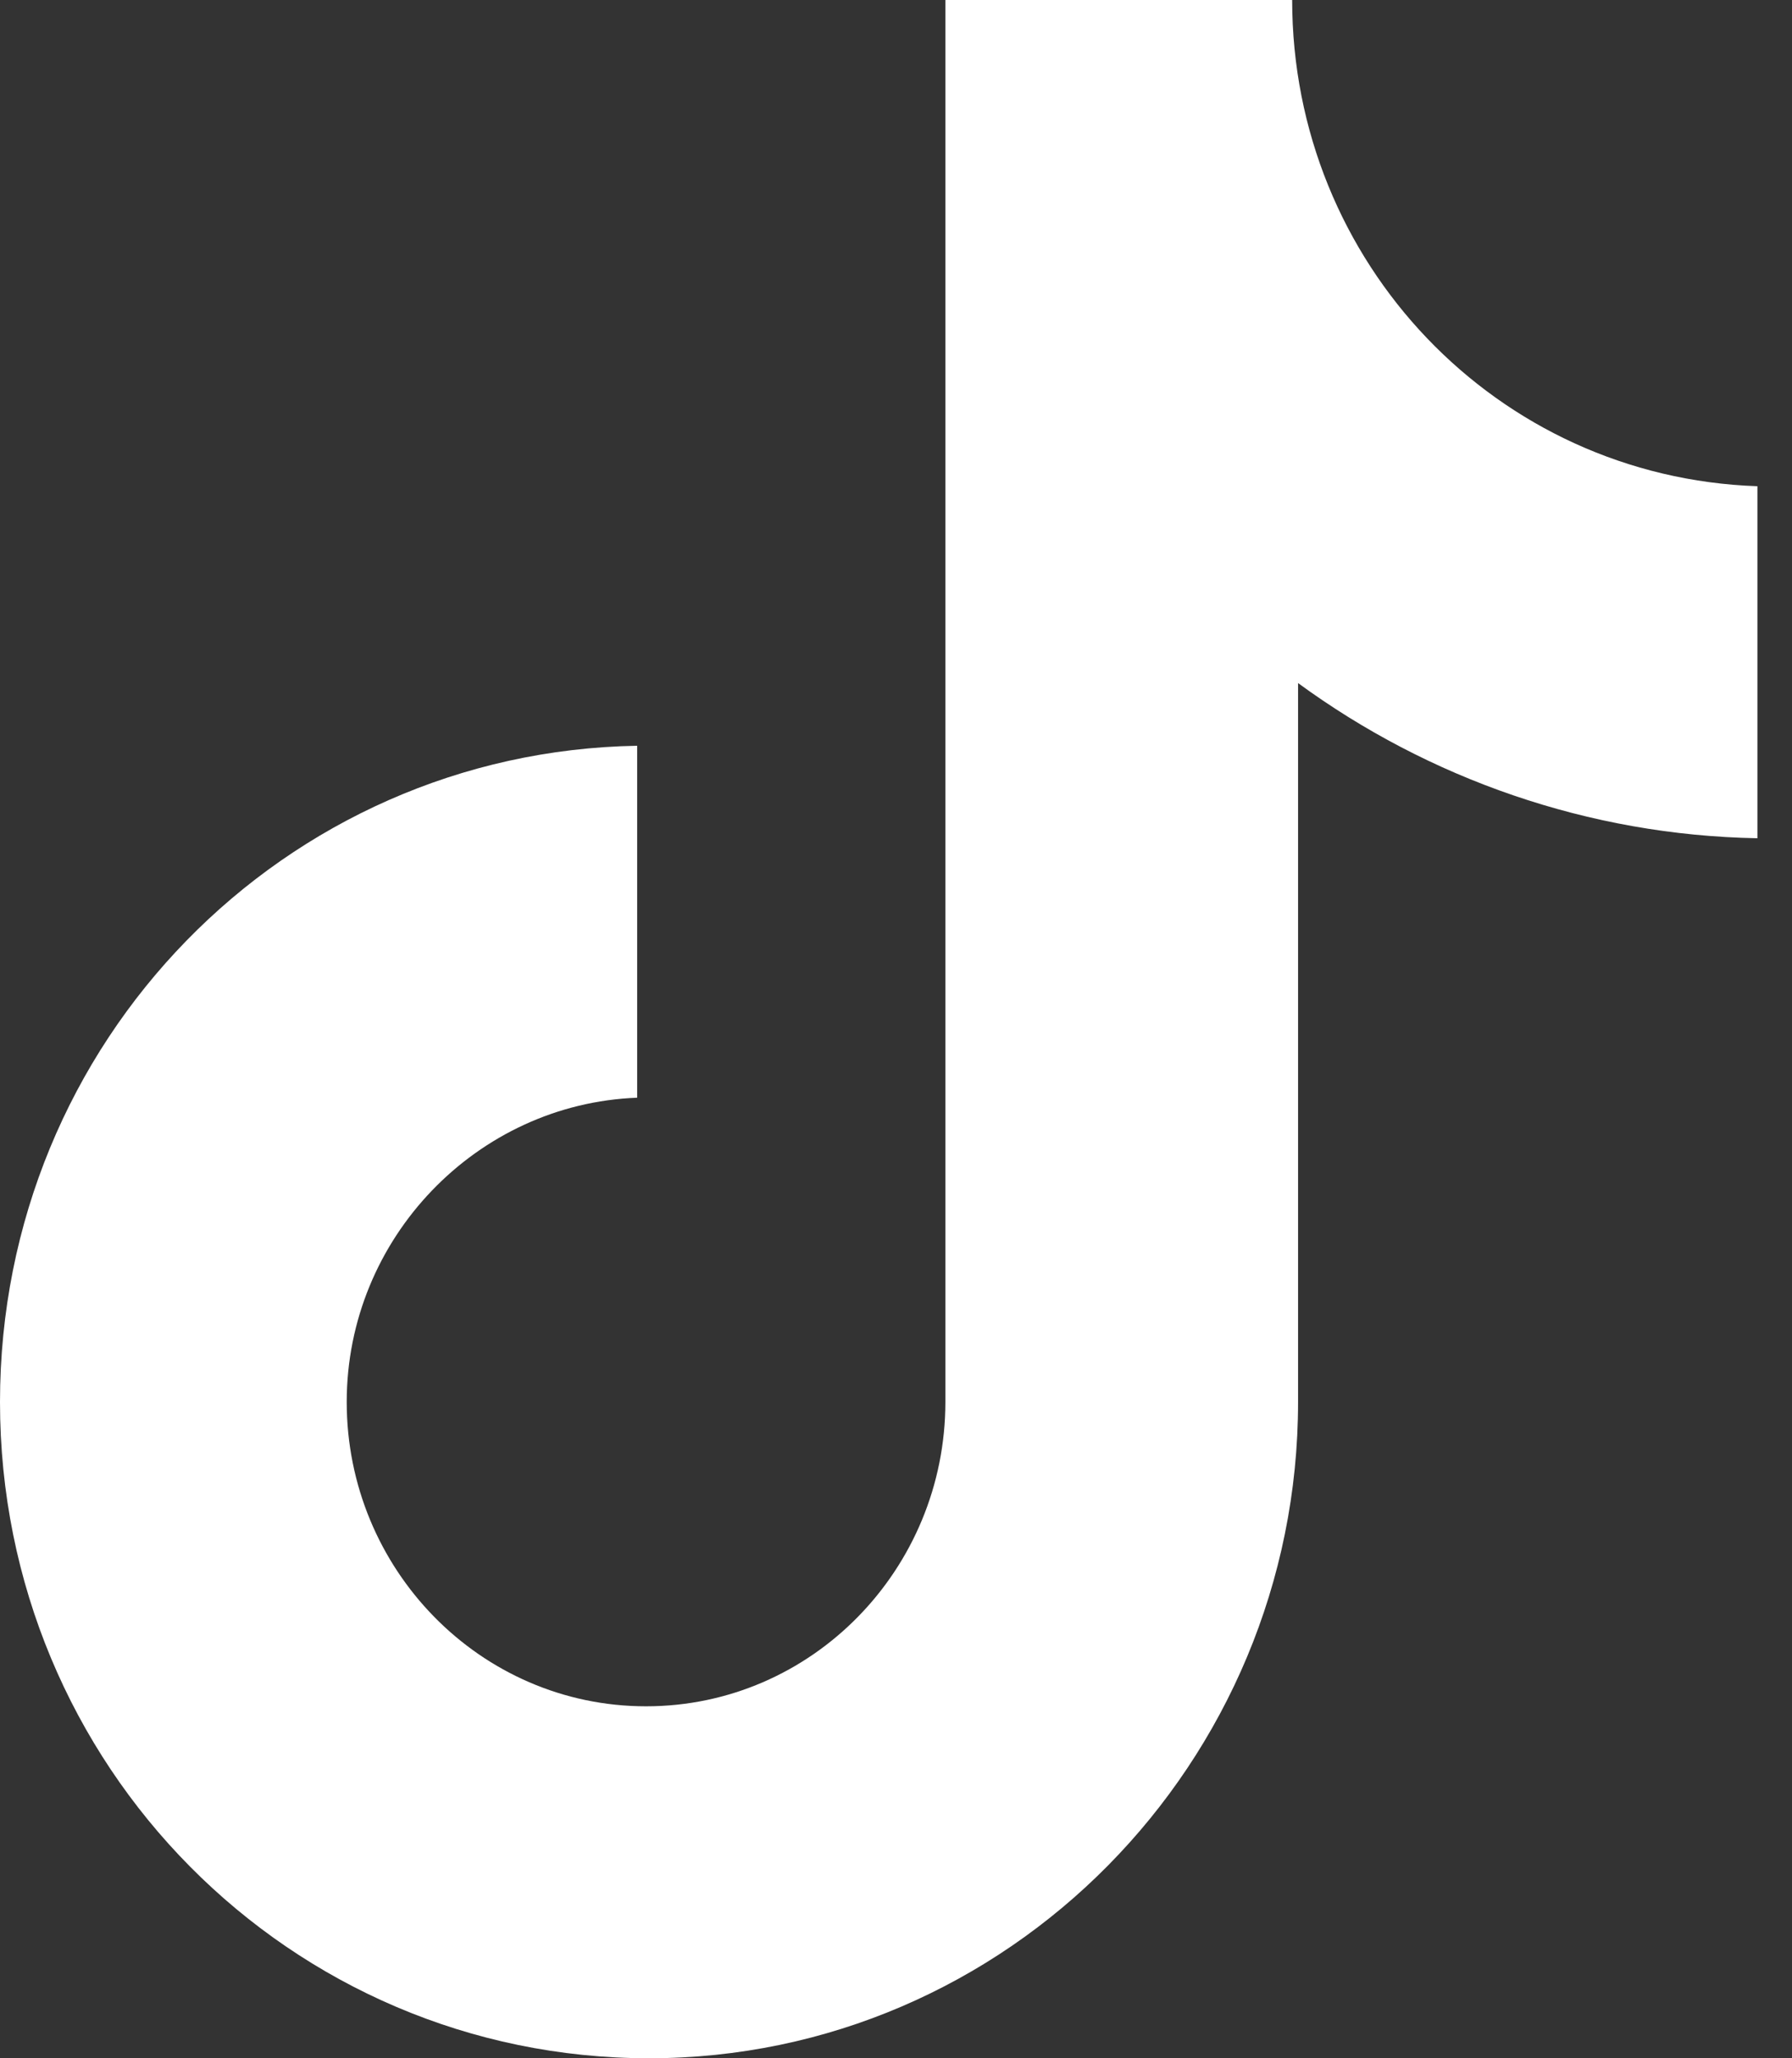
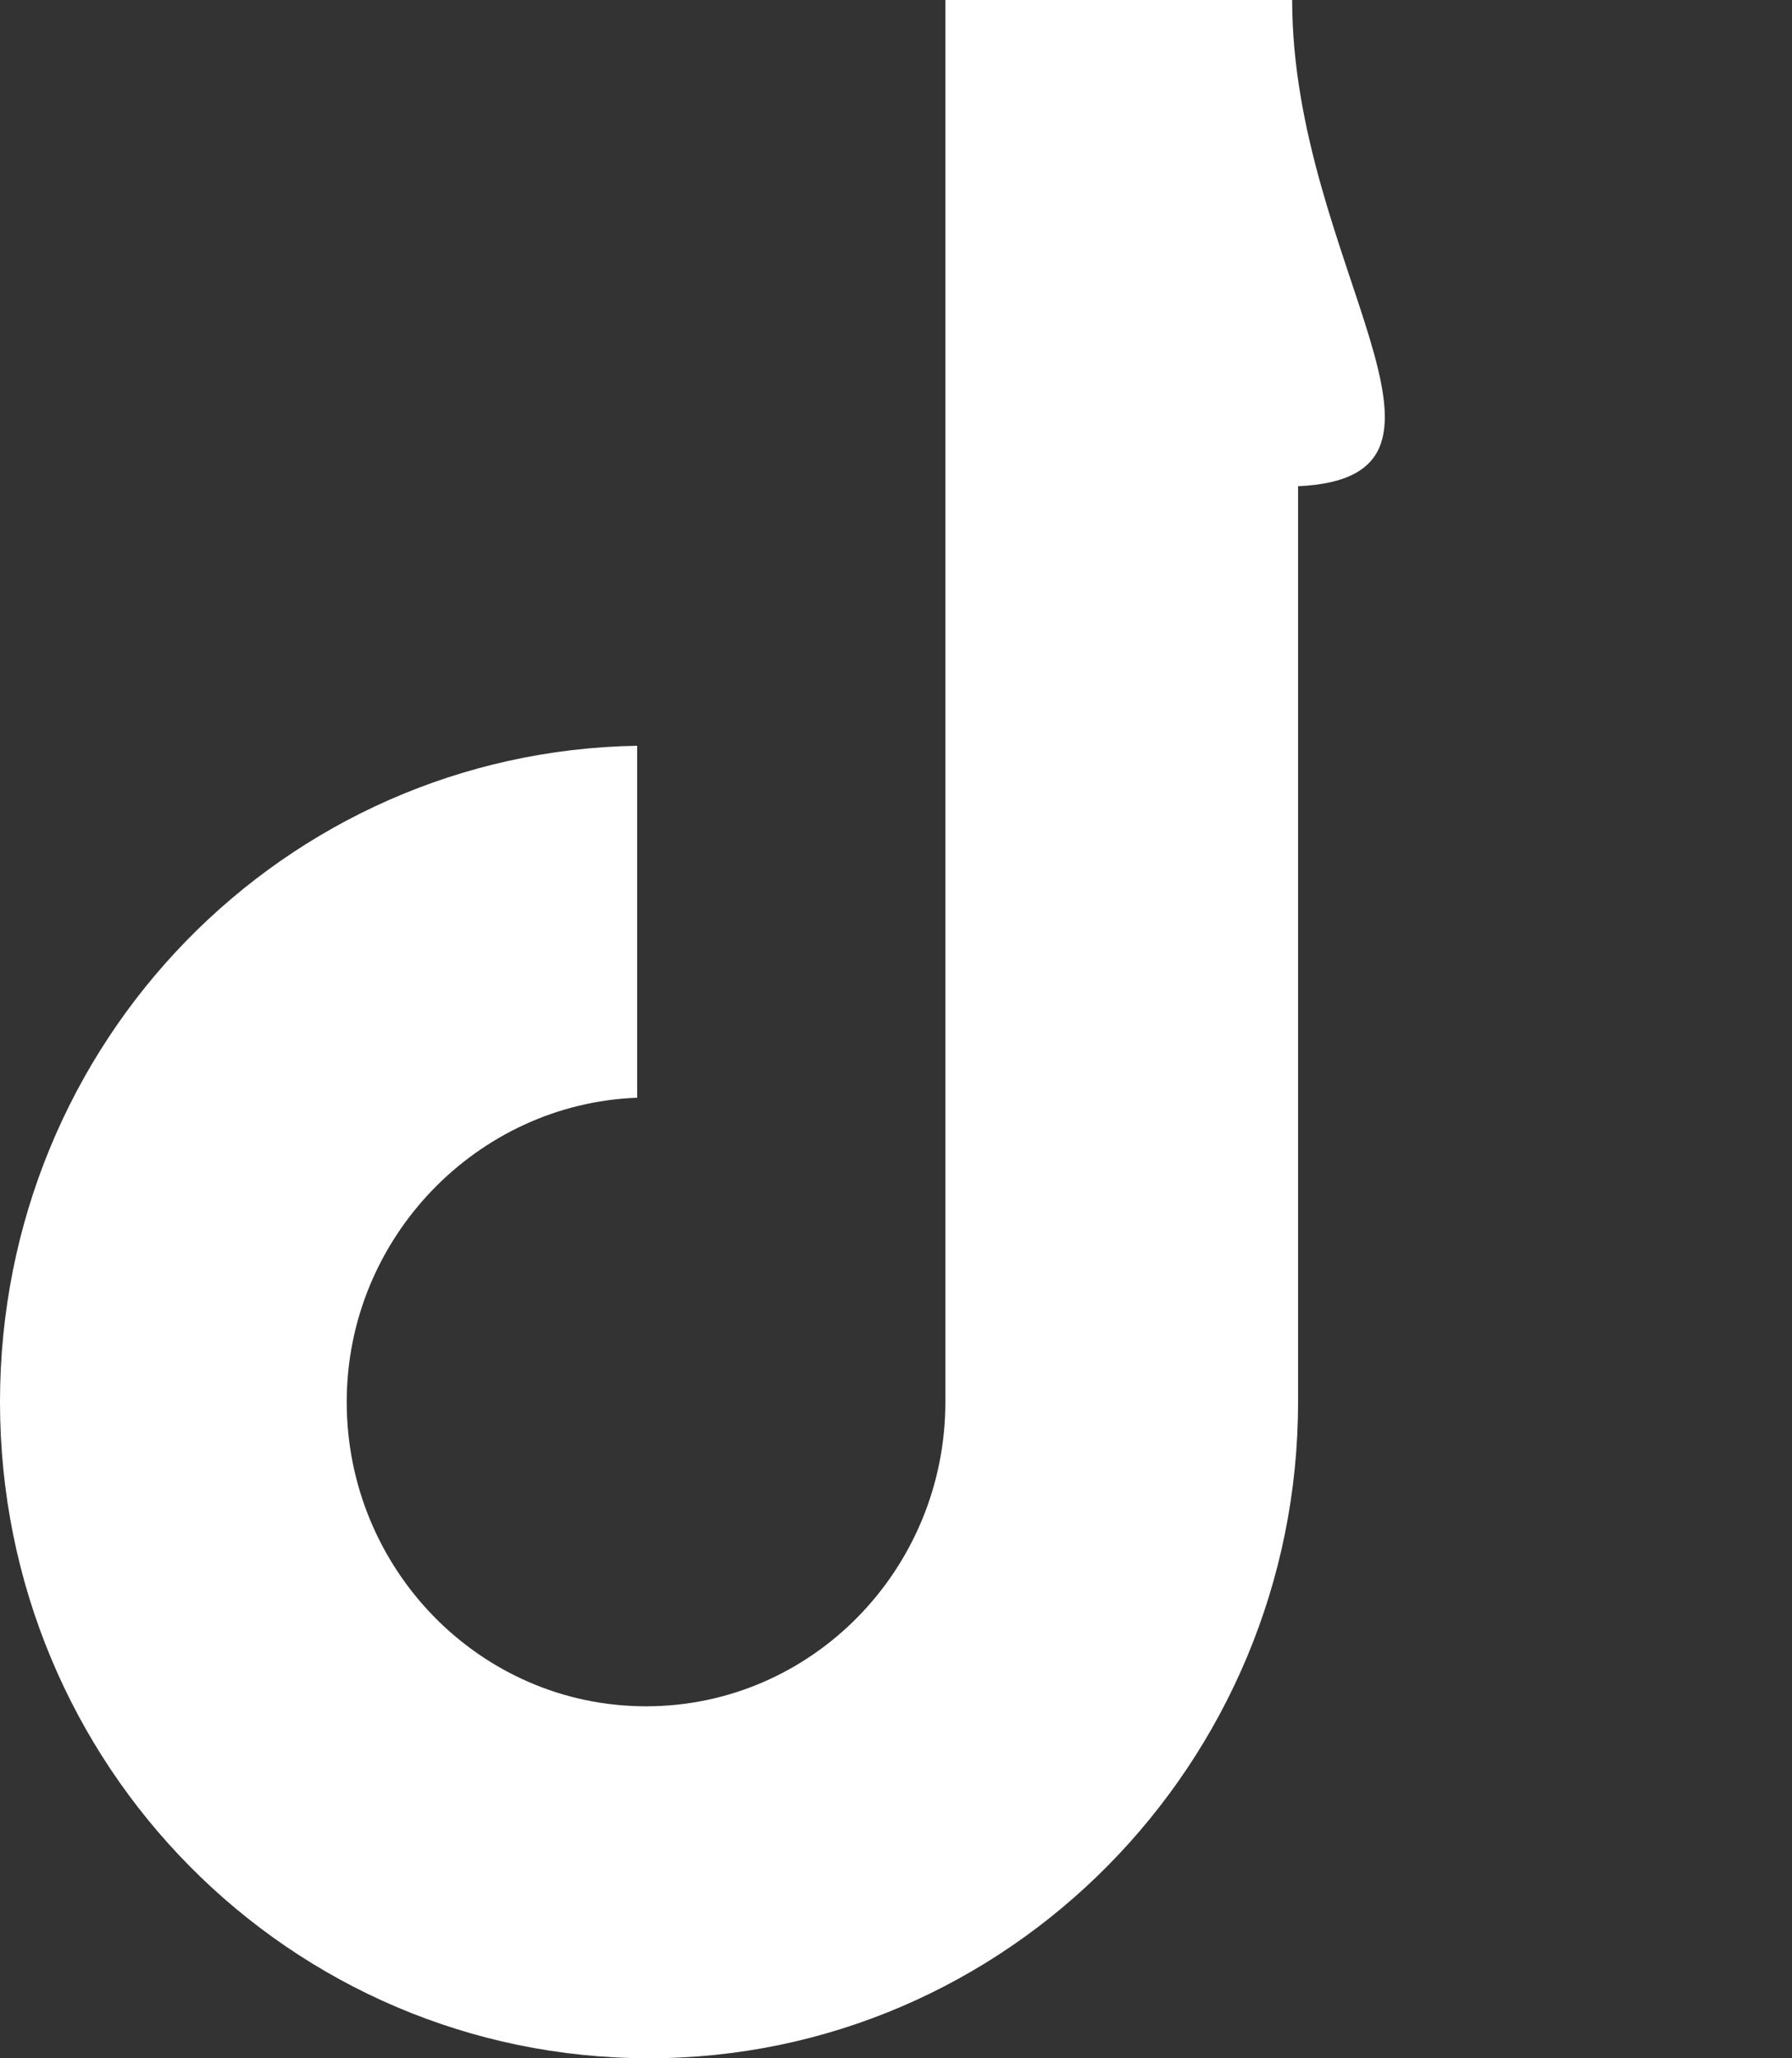
<svg xmlns="http://www.w3.org/2000/svg" width="27" height="31" viewBox="0 0 27 31" fill="none">
  <rect x="0" y="0" width="27" height="31" fill="#333333" stroke="none" />
-   <path d="M19.469 0H14.244V21.116C14.244 23.632 12.235 25.699 9.734 25.699C7.234 25.699 5.224 23.632 5.224 21.116C5.224 18.645 7.189 16.623 9.6 16.533V11.232C4.287 11.322 0 15.68 0 21.116C0 26.597 4.376 31 9.779 31C15.182 31 19.558 26.552 19.558 21.116V10.288C21.523 11.726 23.934 12.58 26.479 12.625V7.323C22.55 7.188 19.469 3.954 19.469 0Z" fill="white" />
+   <path d="M19.469 0H14.244V21.116C14.244 23.632 12.235 25.699 9.734 25.699C7.234 25.699 5.224 23.632 5.224 21.116C5.224 18.645 7.189 16.623 9.6 16.533V11.232C4.287 11.322 0 15.68 0 21.116C0 26.597 4.376 31 9.779 31C15.182 31 19.558 26.552 19.558 21.116V10.288V7.323C22.55 7.188 19.469 3.954 19.469 0Z" fill="white" />
</svg>